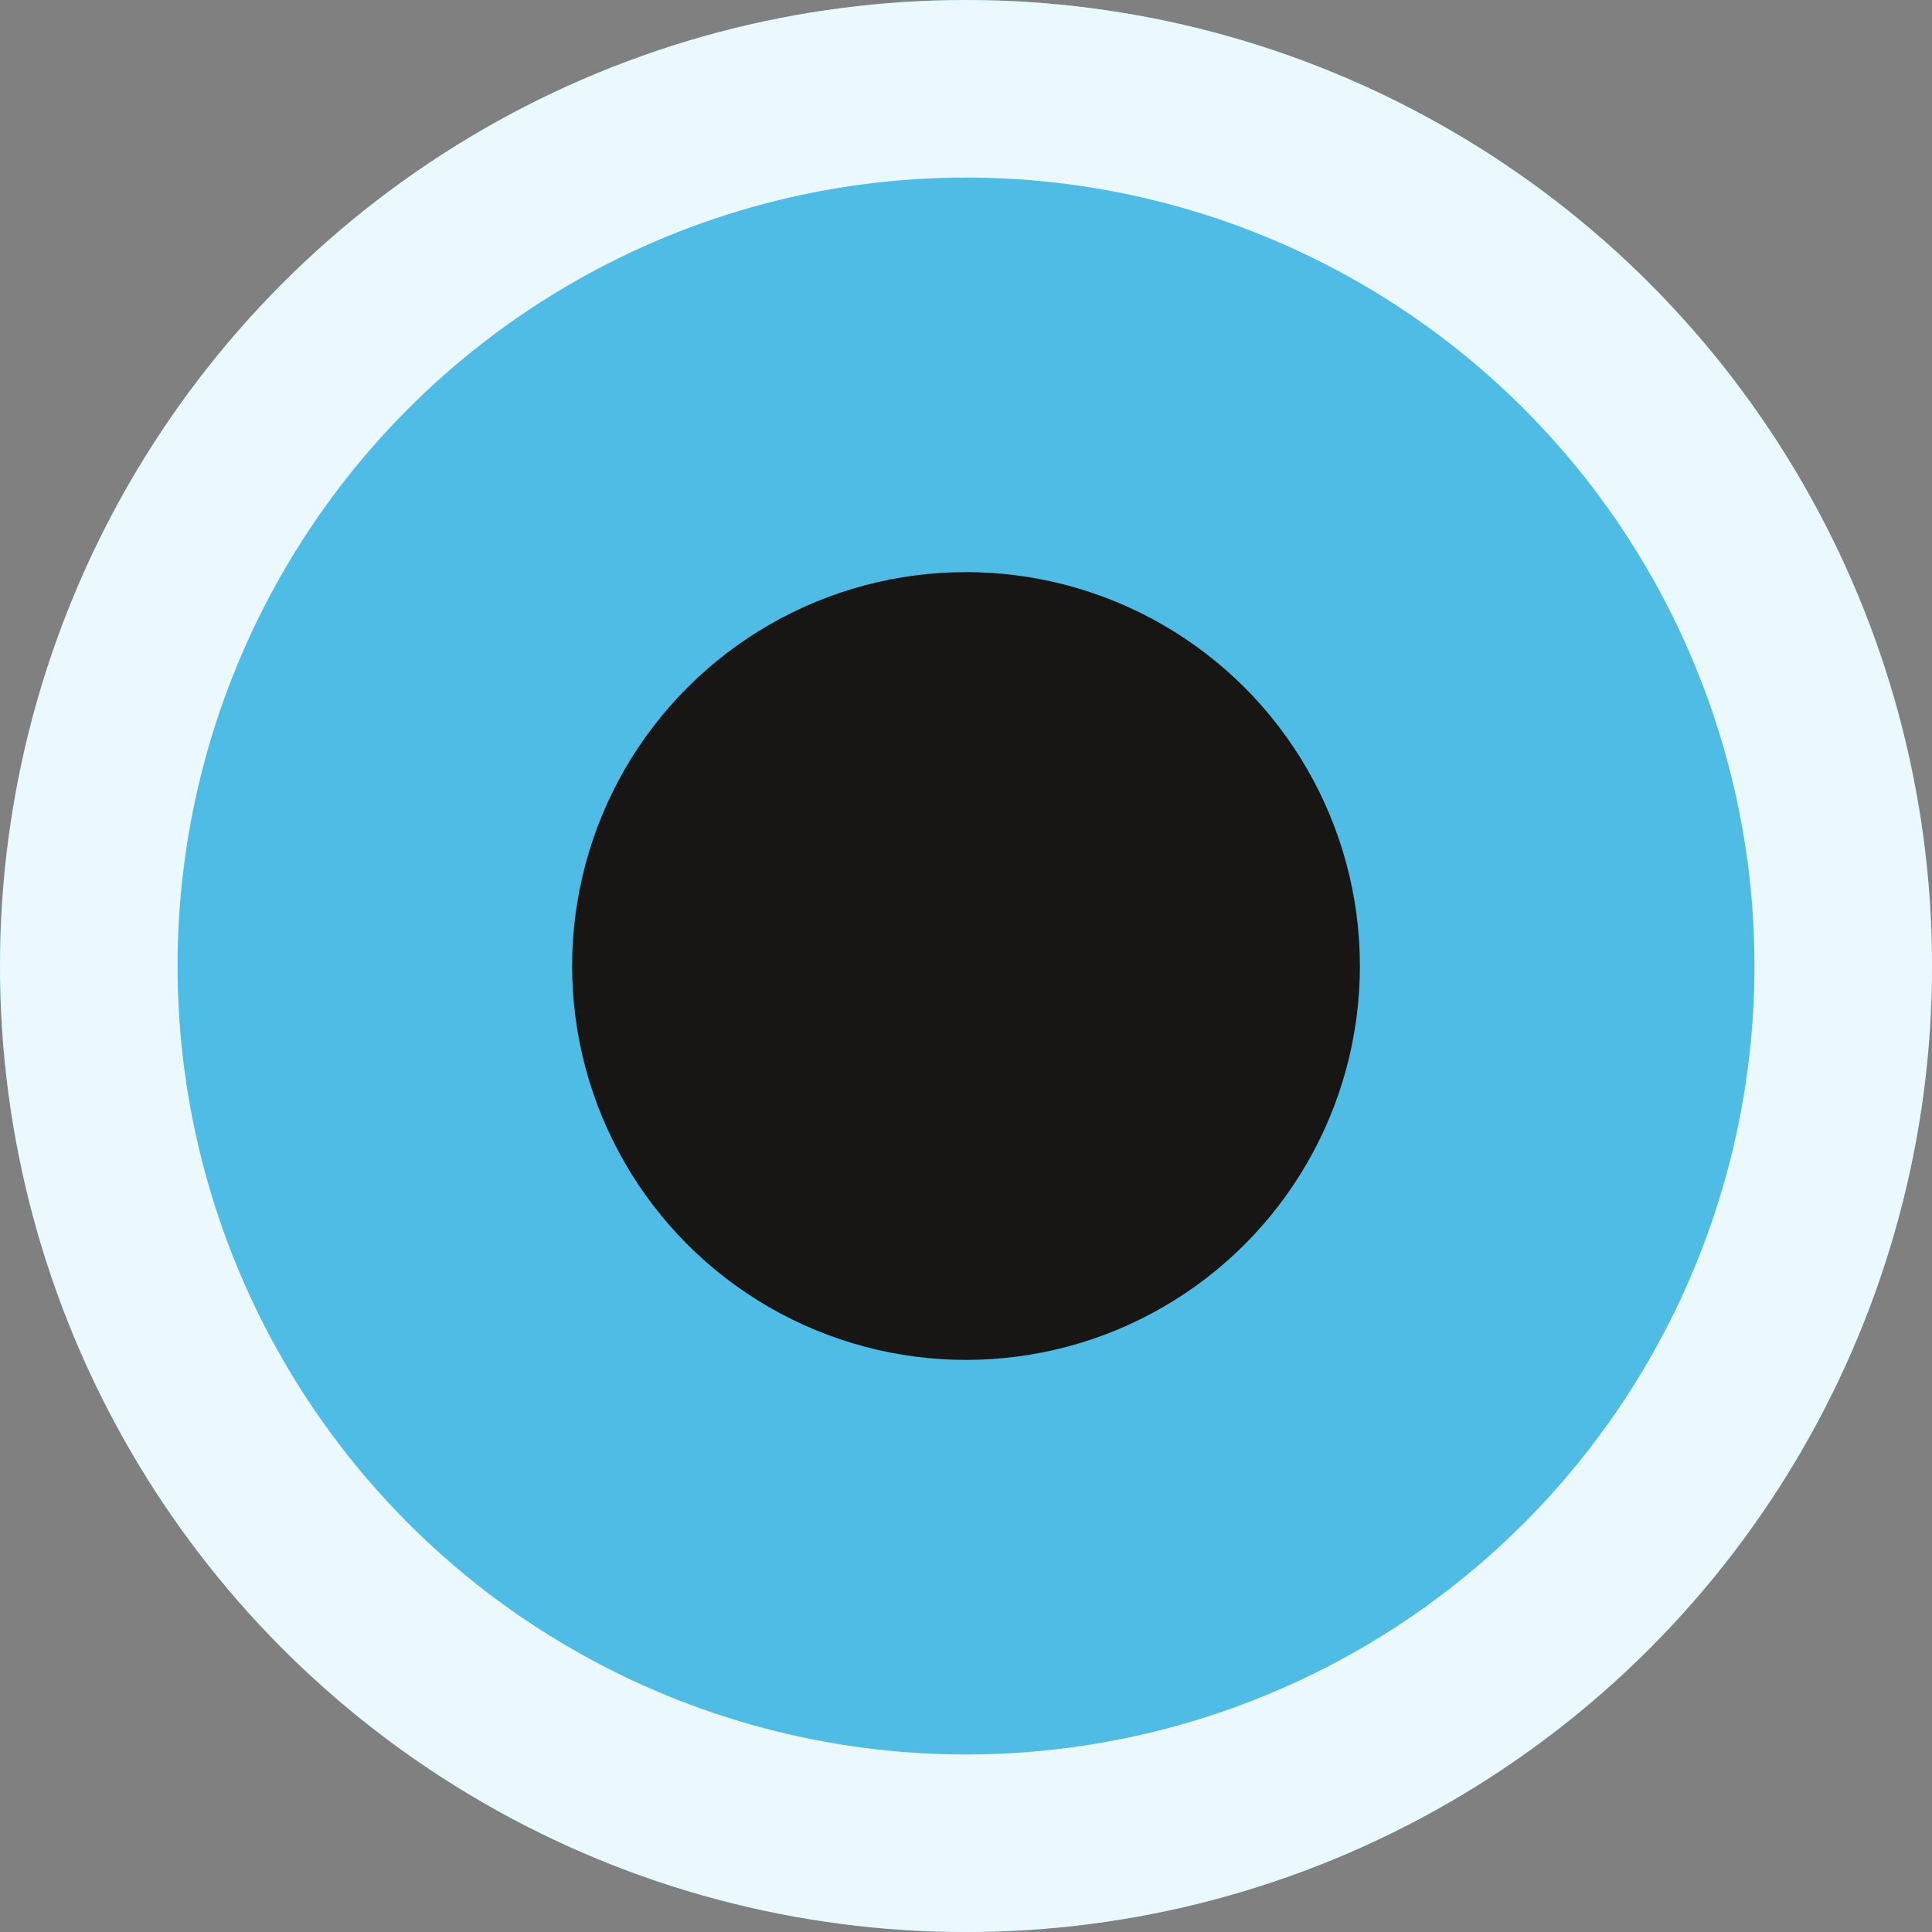
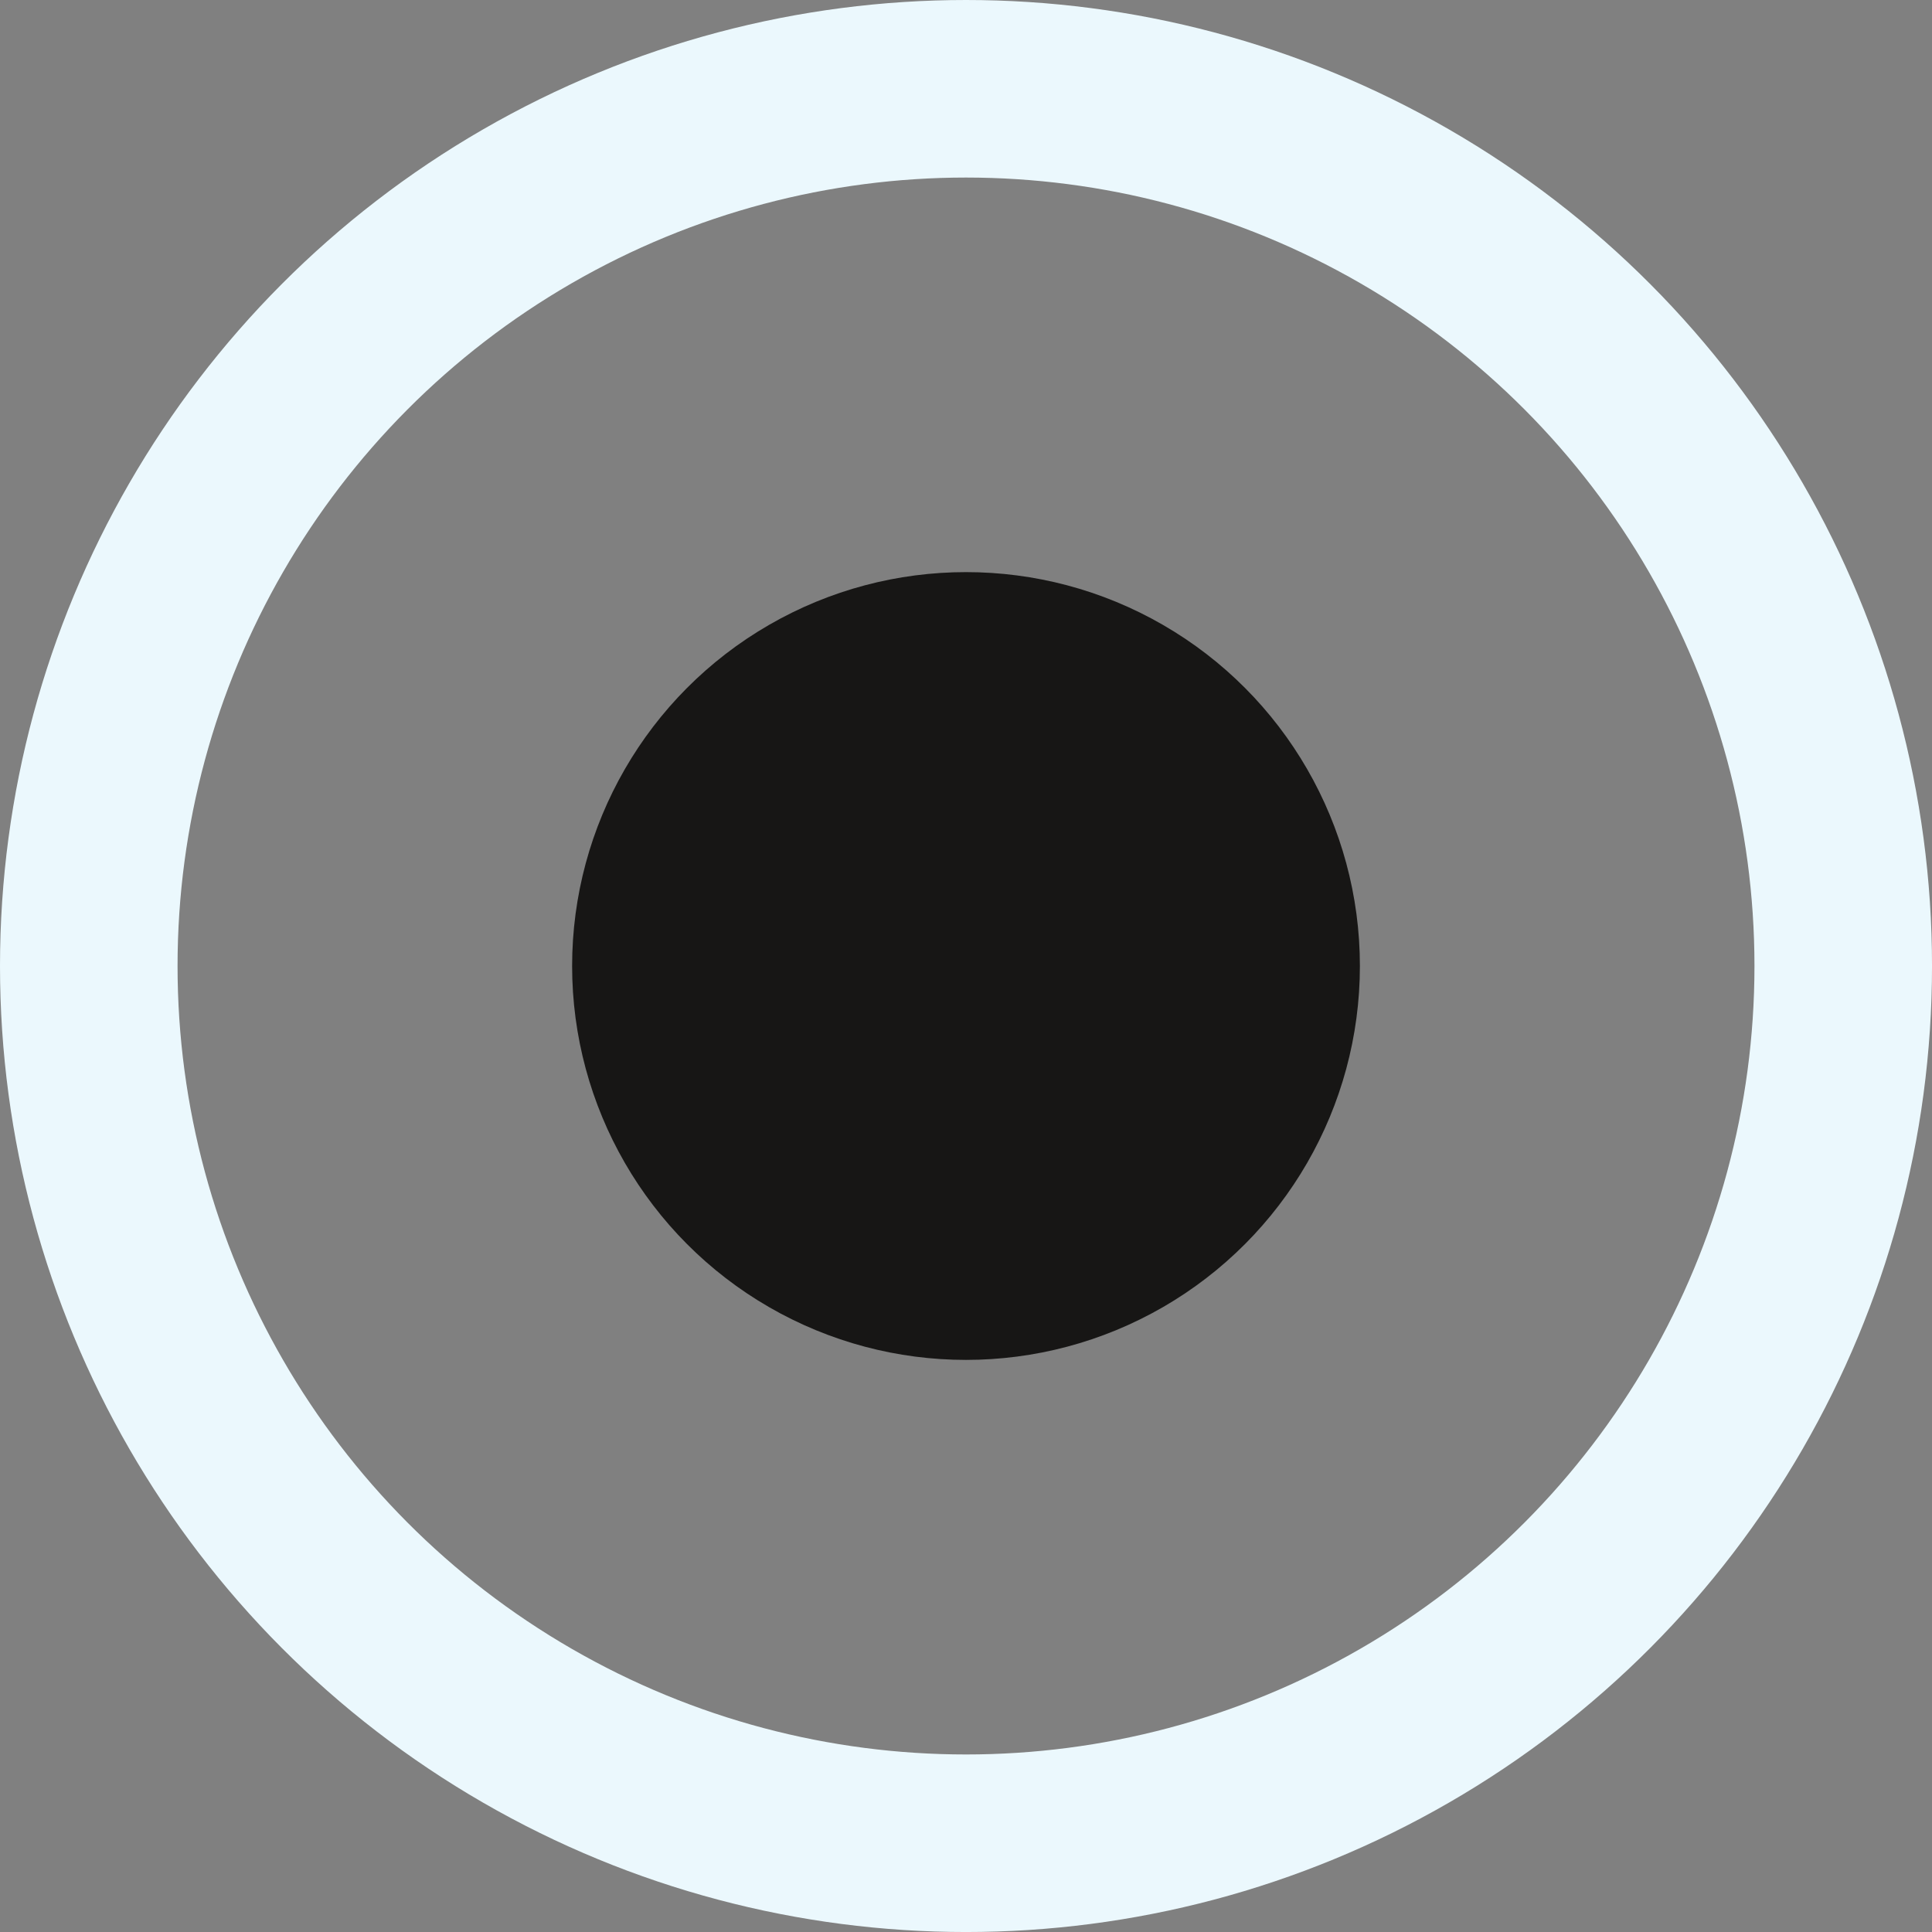
<svg xmlns="http://www.w3.org/2000/svg" width="97.931" height="97.931" viewBox="0 0 97.931 97.931">
  <rect x="0" y="0" width="97.931" height="97.931" fill="#808080" stroke="none" />
  <g id="why-us-icon-1" transform="translate(-883.034 -5041.034)">
    <g id="Ellipse_11" data-name="Ellipse 11" transform="translate(883.034 5041.034)" fill="#4fbce6" stroke="#ebf8fd" stroke-width="9">
-       <circle cx="48.966" cy="48.966" r="48.966" stroke="none" />
      <circle cx="48.966" cy="48.966" r="44.466" fill="none" />
    </g>
    <circle id="Ellipse_12" data-name="Ellipse 12" cx="19.966" cy="19.966" r="19.966" transform="translate(912.034 5070.034)" fill="#171615" />
  </g>
</svg>